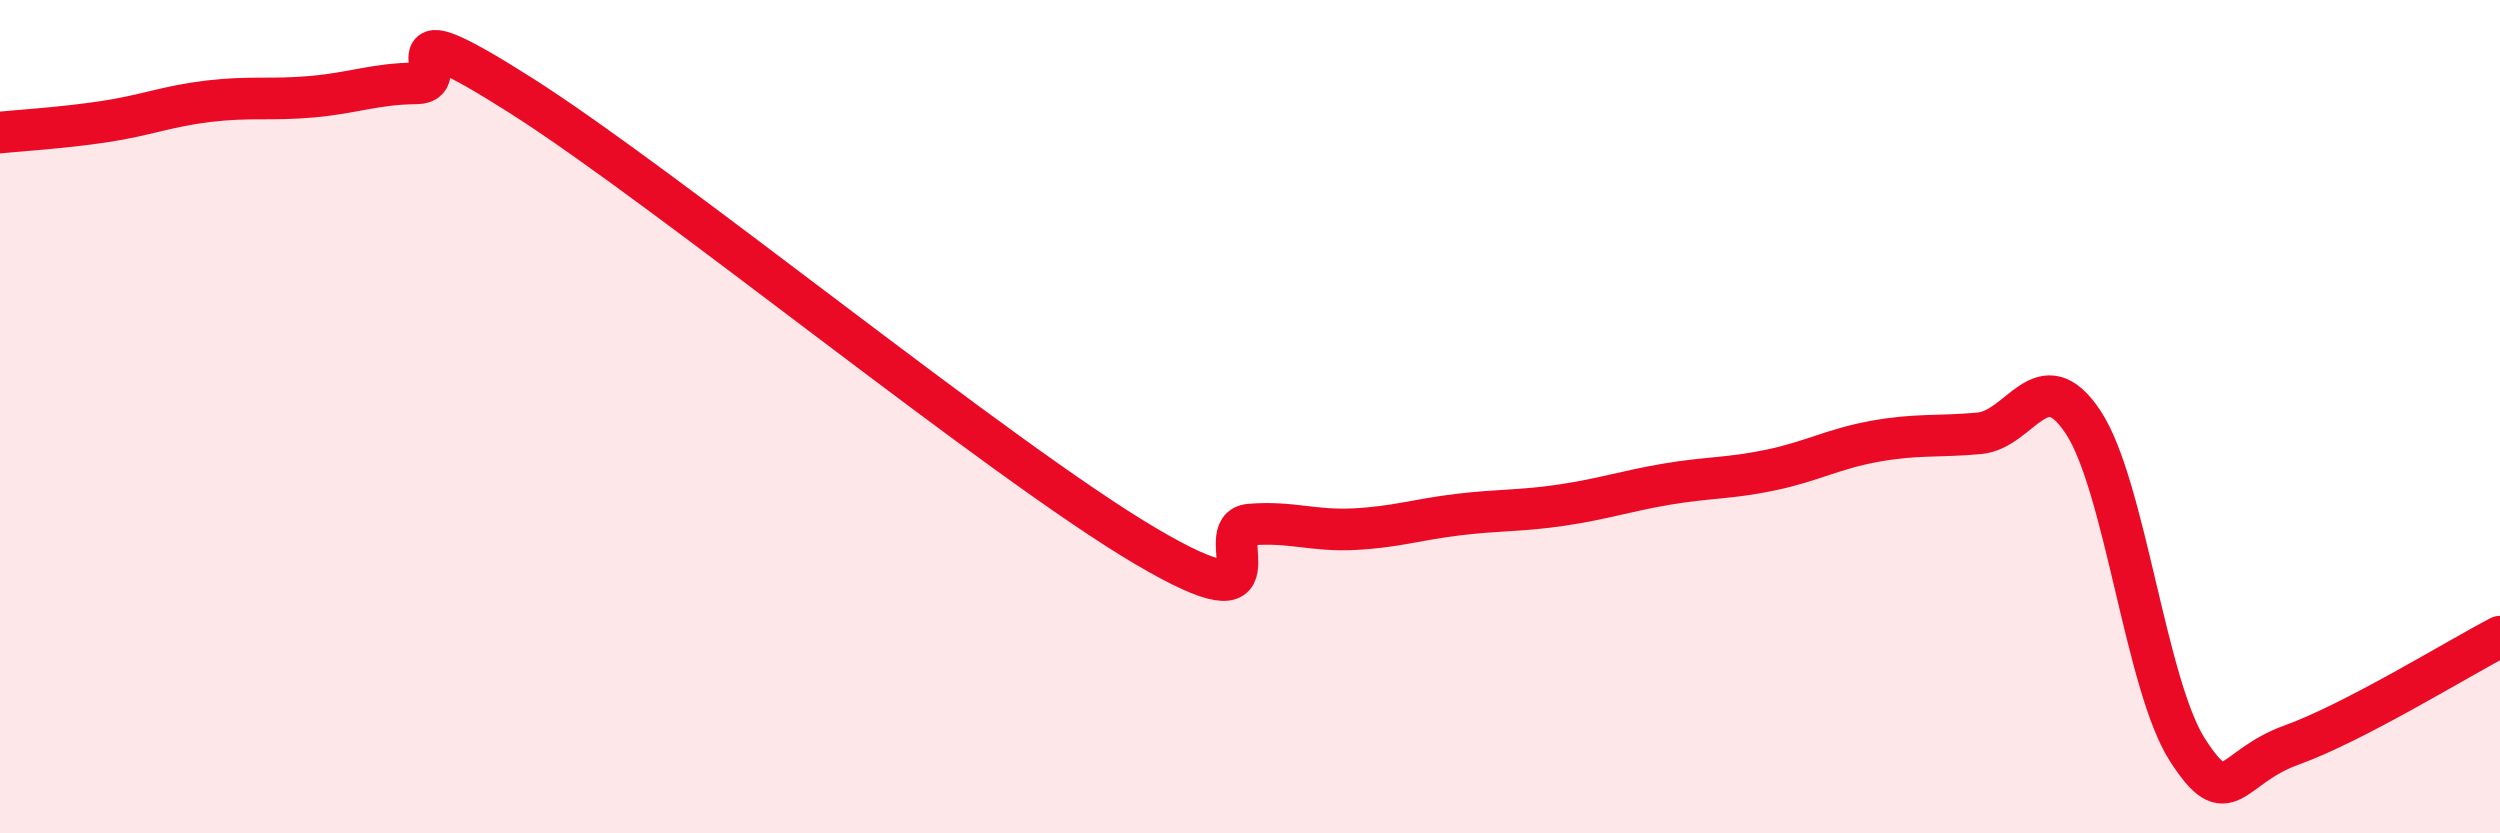
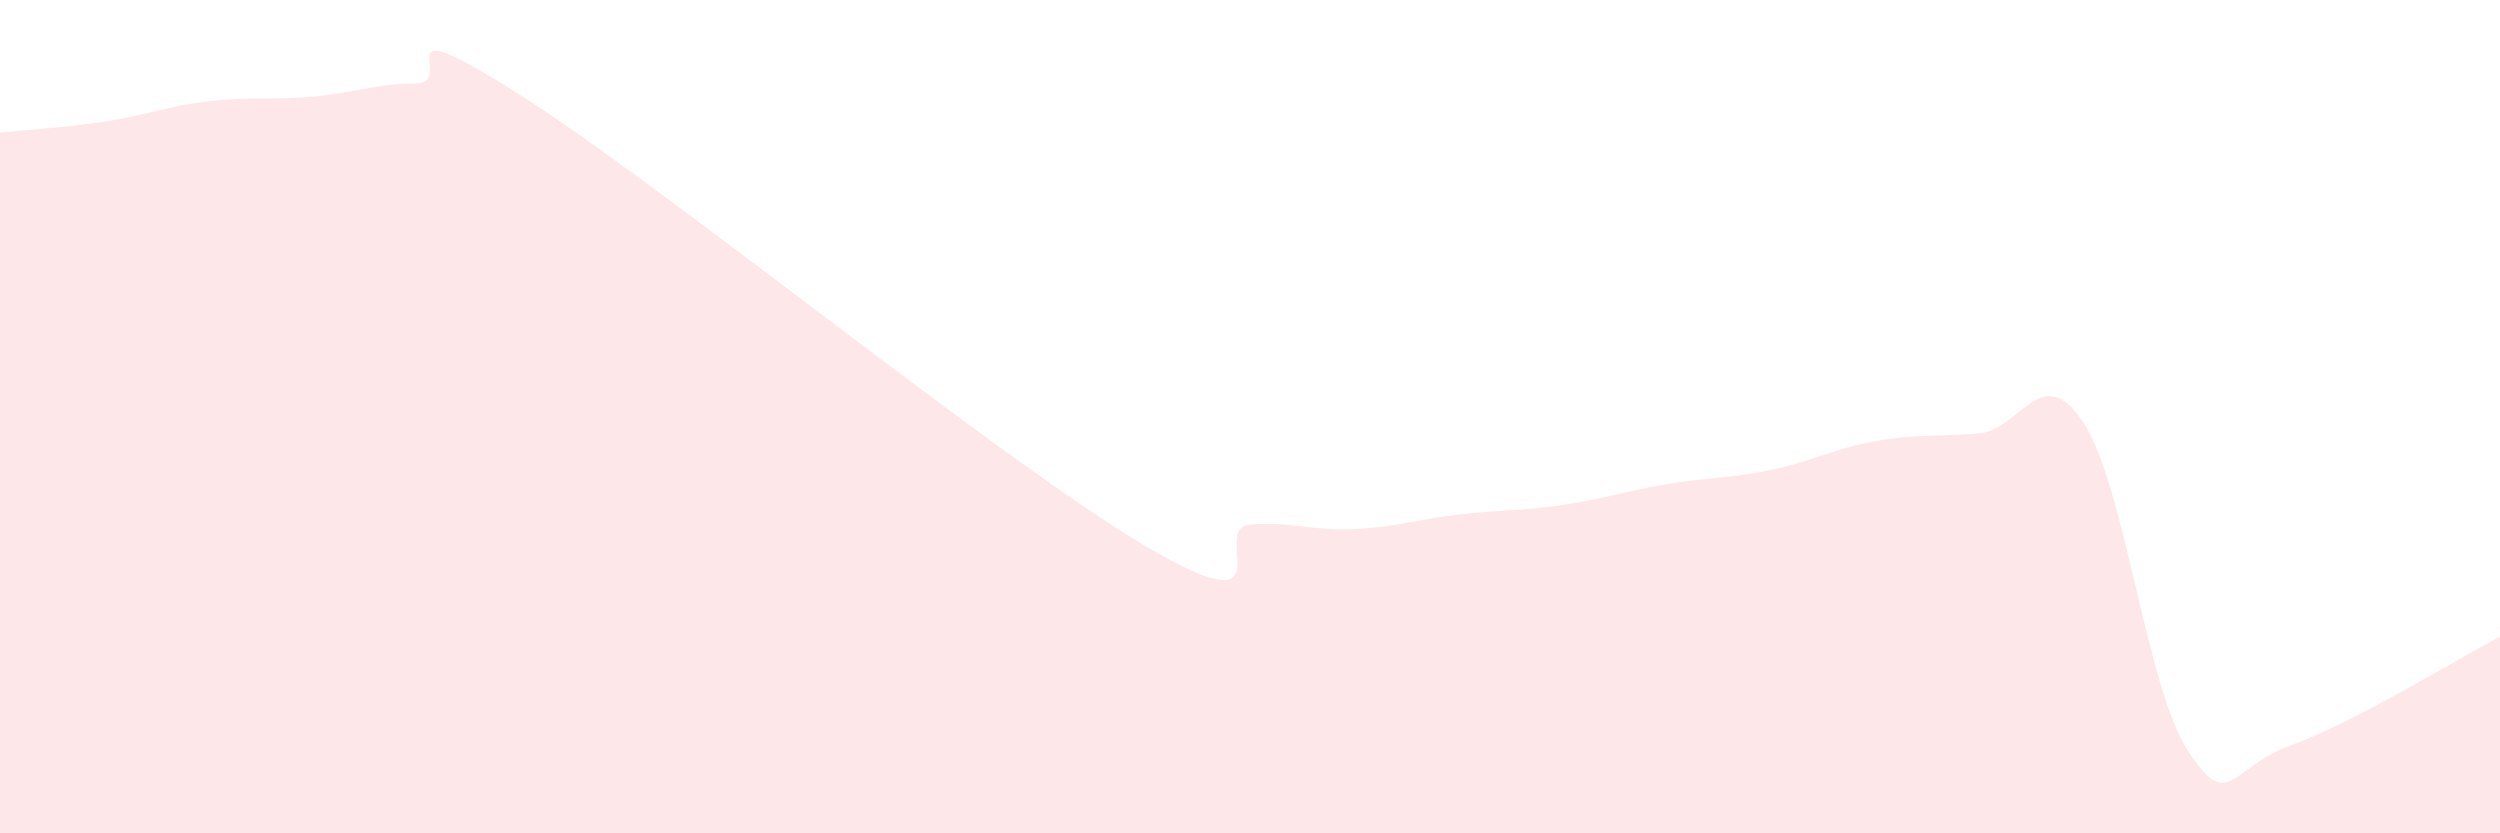
<svg xmlns="http://www.w3.org/2000/svg" width="60" height="20" viewBox="0 0 60 20">
  <path d="M 0,3.18 C 0.5,3.13 1.5,3.07 2.5,2.92 C 3.5,2.77 4,2.55 5,2.43 C 6,2.31 6.5,2.41 7.5,2.32 C 8.5,2.23 9,2.01 10,2 C 11,1.99 9,0.07 12.5,2.29 C 16,4.51 24,11.05 27.5,13.11 C 31,15.17 29,12.67 30,12.59 C 31,12.51 31.5,12.75 32.5,12.7 C 33.5,12.65 34,12.47 35,12.35 C 36,12.23 36.5,12.27 37.5,12.12 C 38.5,11.97 39,11.79 40,11.62 C 41,11.45 41.5,11.49 42.5,11.28 C 43.5,11.07 44,10.77 45,10.59 C 46,10.41 46.5,10.49 47.5,10.4 C 48.5,10.31 49,8.62 50,10.14 C 51,11.66 51.5,16.45 52.5,18 C 53.5,19.55 53.5,18.42 55,17.88 C 56.5,17.34 59,15.8 60,15.28L60 20L0 20Z" fill="#EB0A25" opacity="0.1" stroke-linecap="round" stroke-linejoin="round" />
-   <path d="M 0,3.18 C 0.5,3.13 1.5,3.07 2.5,2.92 C 3.5,2.77 4,2.55 5,2.43 C 6,2.31 6.5,2.41 7.5,2.32 C 8.5,2.23 9,2.01 10,2 C 11,1.99 9,0.07 12.5,2.29 C 16,4.51 24,11.05 27.5,13.11 C 31,15.17 29,12.67 30,12.59 C 31,12.51 31.5,12.75 32.5,12.7 C 33.5,12.65 34,12.47 35,12.35 C 36,12.23 36.5,12.27 37.5,12.12 C 38.5,11.97 39,11.79 40,11.62 C 41,11.45 41.5,11.49 42.5,11.28 C 43.5,11.07 44,10.77 45,10.59 C 46,10.41 46.5,10.49 47.5,10.4 C 48.5,10.31 49,8.62 50,10.14 C 51,11.66 51.5,16.45 52.5,18 C 53.5,19.55 53.5,18.42 55,17.88 C 56.5,17.34 59,15.8 60,15.28" stroke="#EB0A25" stroke-width="1" fill="none" stroke-linecap="round" stroke-linejoin="round" />
</svg>